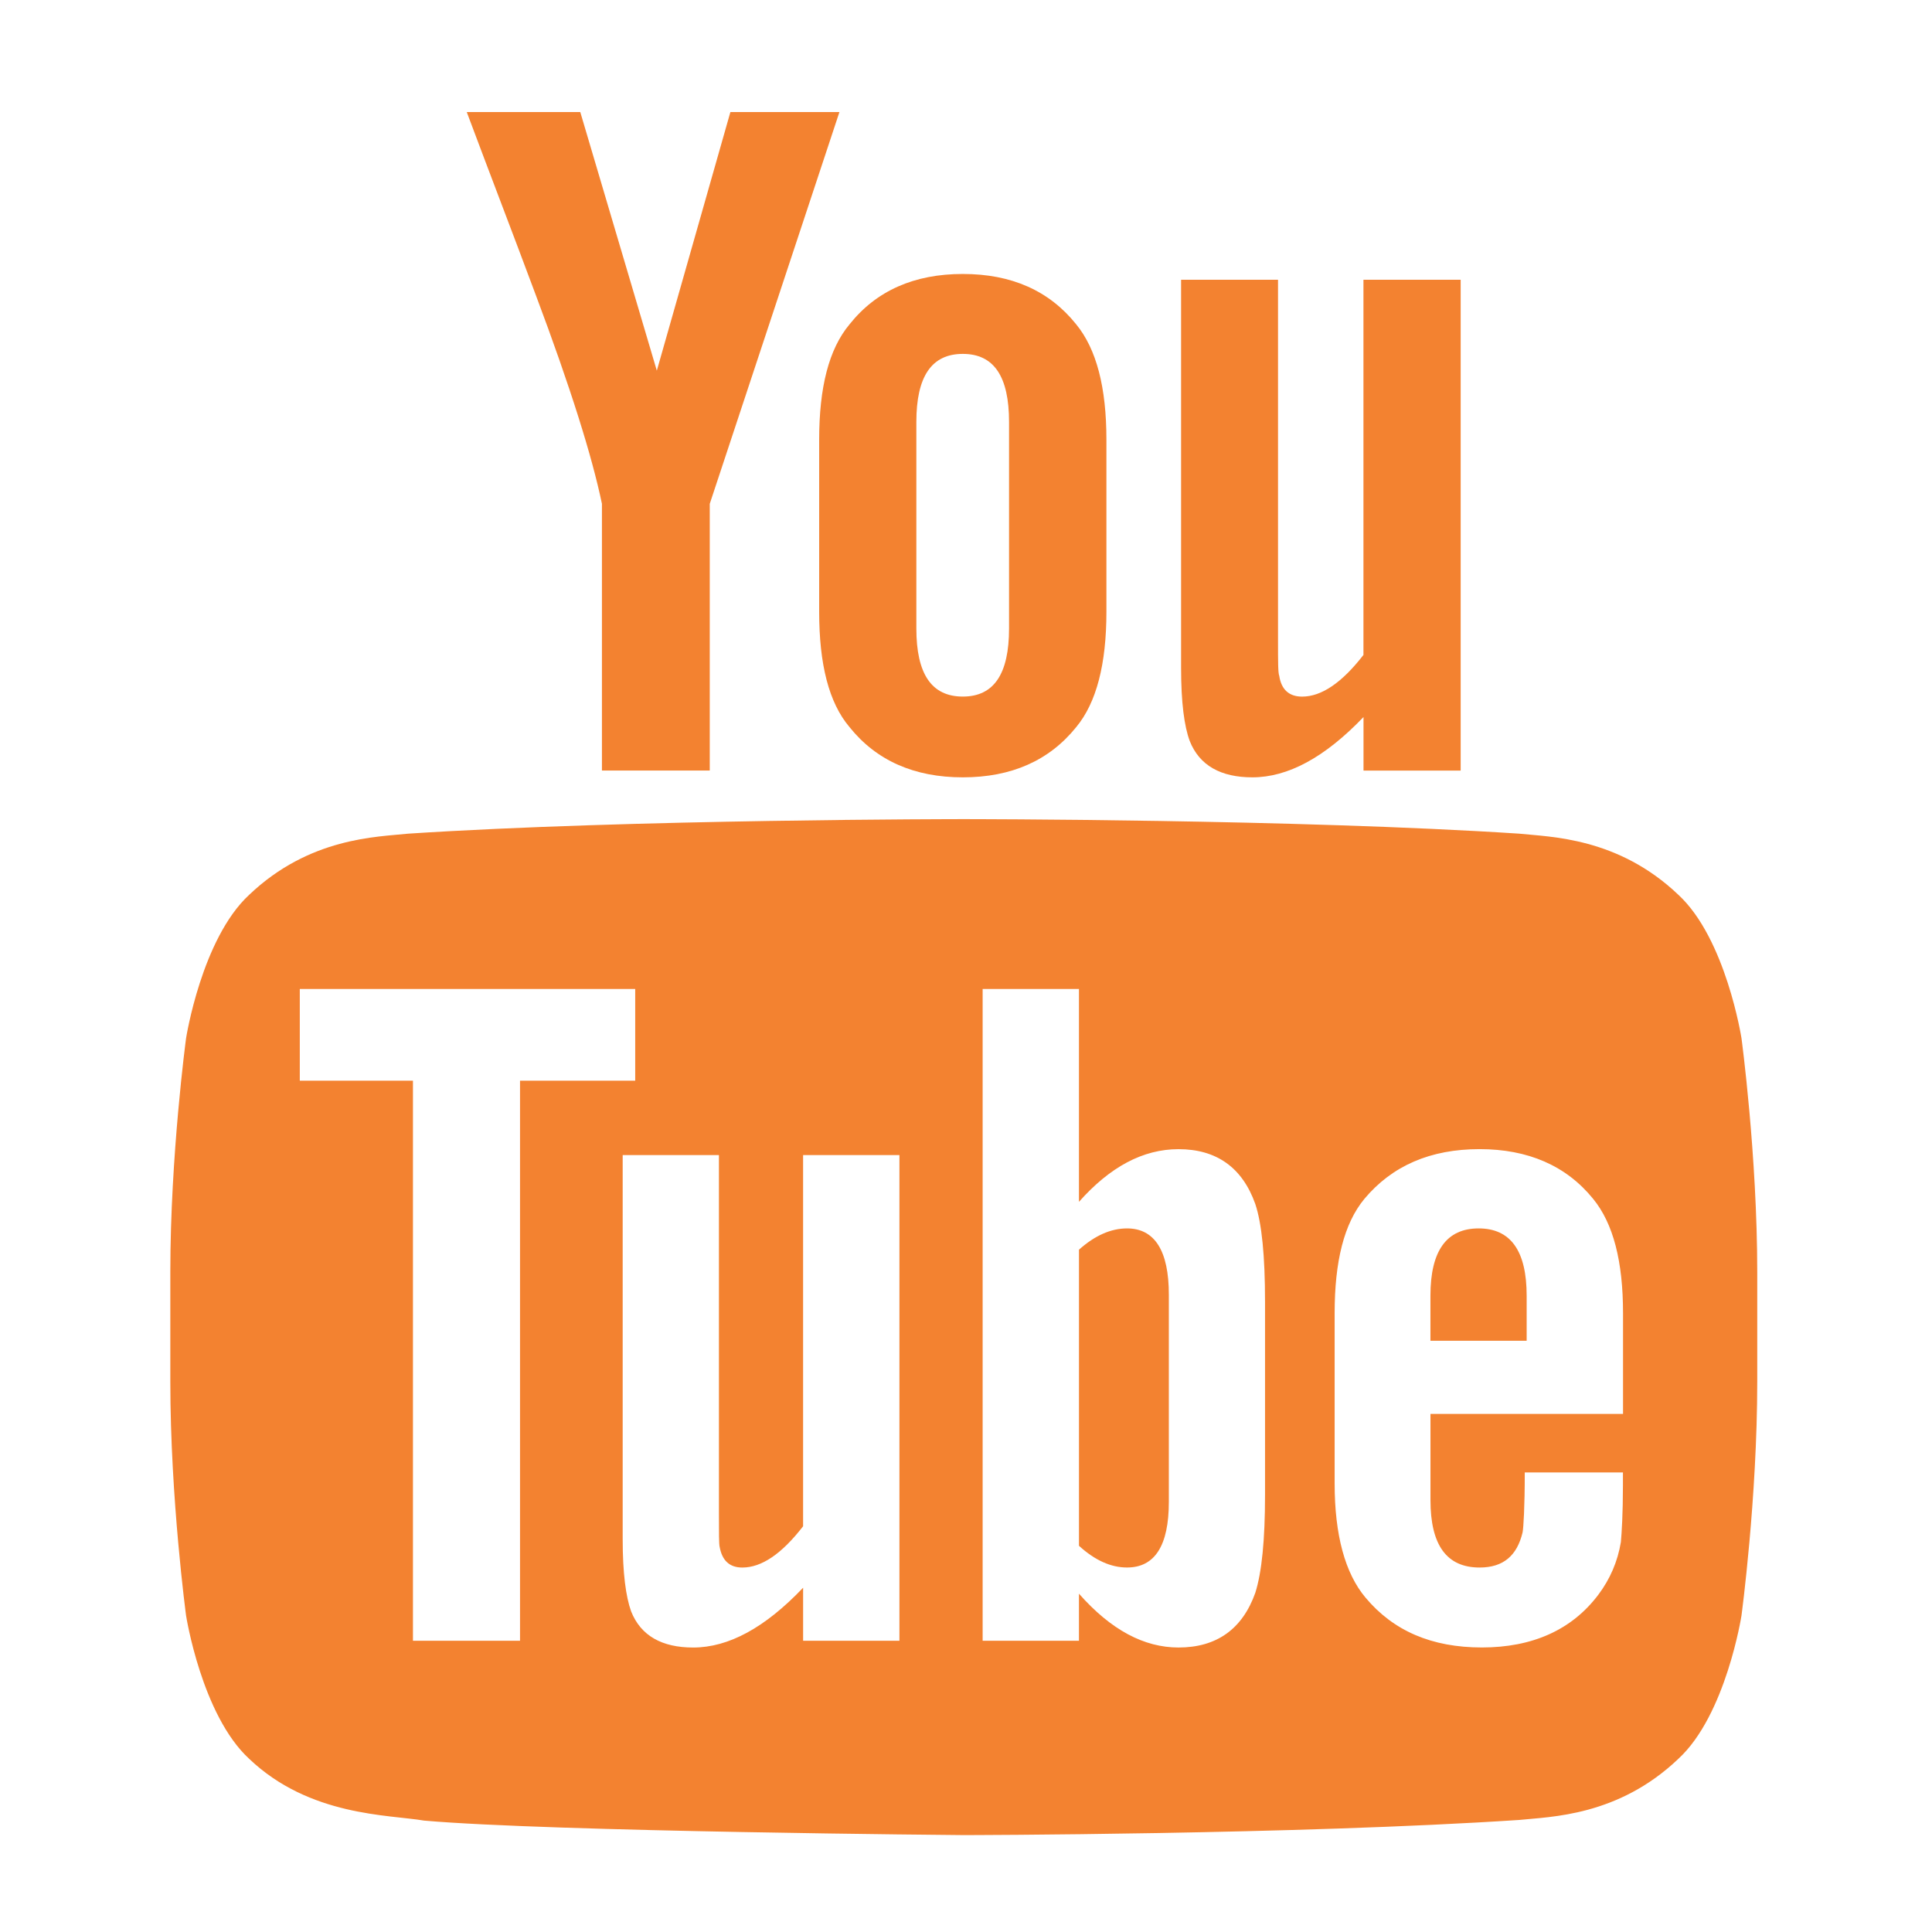
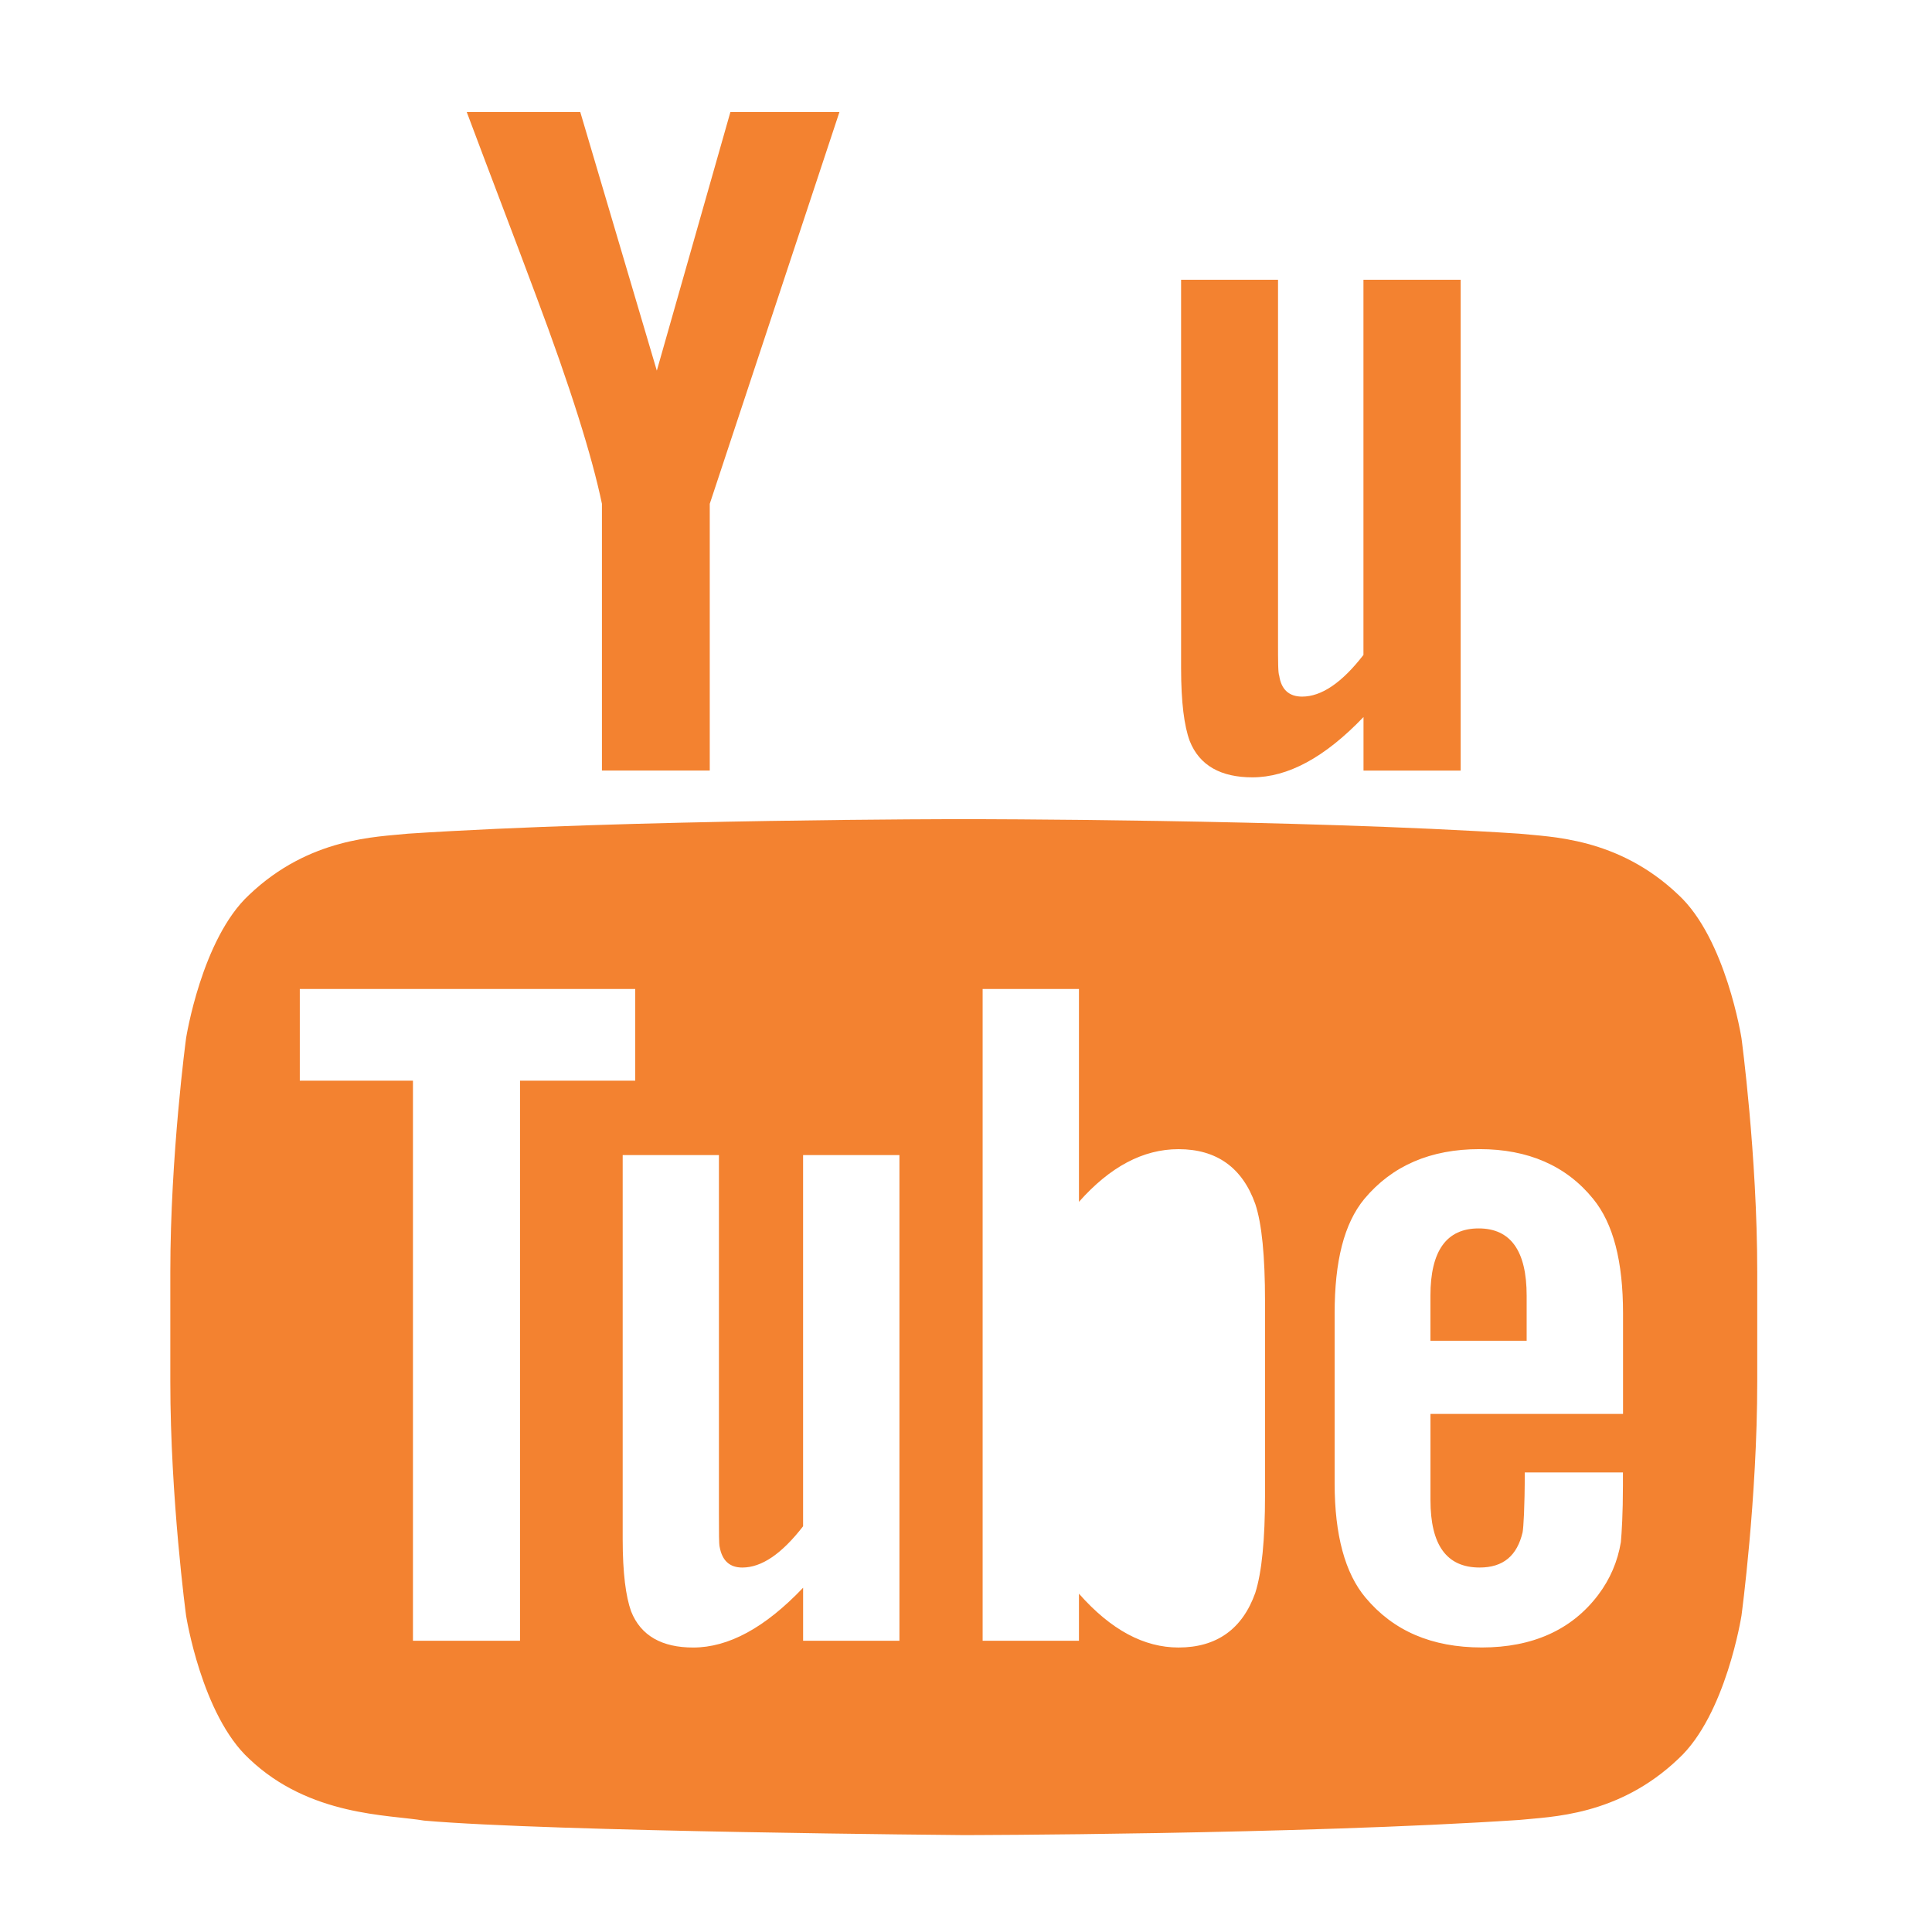
<svg xmlns="http://www.w3.org/2000/svg" preserveAspectRatio="xMidYMid" width="103" height="103" viewBox="0 0 103 103">
  <g>
    <g>
-       <path fill="#F38230" d="M60.085,65.49c-0.85,0-1.705,0.369-2.562,1.134V82.41c0.856,0.782,1.712,1.158,2.562,1.158    c1.475,0,2.229-1.158,2.229-3.494V69.025C62.316,66.683,61.56,65.49,60.085,65.49z" />
      <path fill="#F38230" d="M78.832,65.49c-1.712,0-2.572,1.192-2.572,3.591v2.398h5.13v-2.398    C81.391,66.683,80.534,65.49,78.832,65.49z" />
      <g>
        <path fill="#F38230" d="M89.479,47.705c-3.221-3.07-6.827-3.083-8.483-3.26C69.157,43.67,51.402,43.67,51.402,43.67h-0.039     c0,0-17.756,0-29.605,0.775c-1.651,0.177-5.252,0.191-8.474,3.26c-2.535,2.343-3.364,7.646-3.364,7.646s-0.84,6.232-0.84,12.465     v5.846c0,6.231,0.84,12.468,0.84,12.468s0.829,5.304,3.364,7.637c3.222,3.071,7.447,2.974,9.325,3.294     c6.775,0.594,28.773,0.773,28.773,0.773s17.777-0.023,29.615-0.808c1.656-0.174,5.263-0.19,8.482-3.26     c2.536-2.333,3.364-7.637,3.364-7.637s0.84-6.236,0.84-12.468v-5.846c0-6.232-0.84-12.465-0.84-12.465     S92.016,50.048,89.479,47.705z M27.723,87.472h-5.707V57.615h-6.033v-4.89h17.882v4.89h-6.141v29.856H27.723z M47.952,87.472     h-5.136v-2.826c-2.035,2.138-3.979,3.188-5.862,3.188c-1.651,0-2.791-0.619-3.309-1.932c-0.279-0.783-0.448-2.022-0.448-3.85     V61.581h5.131v19.062c0,1.098,0,1.671,0.038,1.823c0.13,0.727,0.526,1.104,1.208,1.104c1.031,0,2.101-0.728,3.241-2.2V61.581     h5.136v25.891H47.952z M67.442,79.708c0,2.387-0.172,4.113-0.519,5.211c-0.687,1.929-2.058,2.914-4.094,2.914     c-1.83,0-3.595-0.929-5.307-2.869v2.508h-5.135V52.726h5.135v11.347c1.654-1.865,3.414-2.808,5.307-2.808     c2.035,0,3.406,0.987,4.094,2.923c0.347,1.045,0.519,2.753,0.519,5.207V79.708z M86.523,75.379H76.262v4.592     c0,2.398,0.859,3.598,2.62,3.598c1.264,0,1.999-0.633,2.293-1.882c0.045-0.256,0.114-1.304,0.114-3.186h5.234v0.688     c0,1.509-0.067,2.549-0.11,3.022c-0.17,1.037-0.578,1.978-1.201,2.807c-1.418,1.884-3.525,2.813-6.209,2.813     c-2.681,0-4.722-0.887-6.204-2.658c-1.09-1.296-1.646-3.339-1.646-6.088v-9.07c0-2.766,0.498-4.783,1.585-6.099     c1.483-1.771,3.524-2.653,6.145-2.653c2.574,0,4.618,0.881,6.053,2.653c1.074,1.315,1.592,3.333,1.592,6.099v5.365H86.523z" />
        <path fill="#F38230" d="M37.839,41.082V26.86l6.913-20.886h-5.813L35.017,19.76L30.936,5.974h-6.052     c1.217,3.255,2.477,6.522,3.691,9.783c1.839,4.896,2.993,8.586,3.516,11.102V41.08h5.748V41.082z" />
-         <path fill="#F38230" d="M51.33,41.442c2.595,0,4.61-0.896,6.044-2.676c1.085-1.306,1.612-3.367,1.612-6.153v-9.167     c0-2.792-0.527-4.832-1.612-6.156c-1.437-1.794-3.449-2.684-6.044-2.684c-2.591,0-4.61,0.89-6.038,2.684     c-1.107,1.324-1.62,3.365-1.62,6.156v9.167c0,2.786,0.512,4.847,1.62,6.153C46.719,40.546,48.739,41.442,51.33,41.442z      M48.853,22.497c0-2.42,0.806-3.63,2.477-3.63c1.665,0,2.465,1.211,2.465,3.63v11.008c0,2.42-0.801,3.631-2.465,3.631     c-1.671,0-2.477-1.212-2.477-3.631V22.497z" />
        <path fill="#F38230" d="M77.872,41.082V14.915h-5.183v20.001c-1.149,1.484-2.236,2.222-3.271,2.222     c-0.697,0-1.109-0.38-1.218-1.109c-0.065-0.156-0.065-0.732-0.065-1.845V14.915h-5.168v20.694c0,1.85,0.169,3.102,0.459,3.891     c0.52,1.32,1.673,1.942,3.341,1.942c1.887,0,3.854-1.051,5.925-3.215v2.855H77.872z" />
      </g>
    </g>
  </g>
</svg>